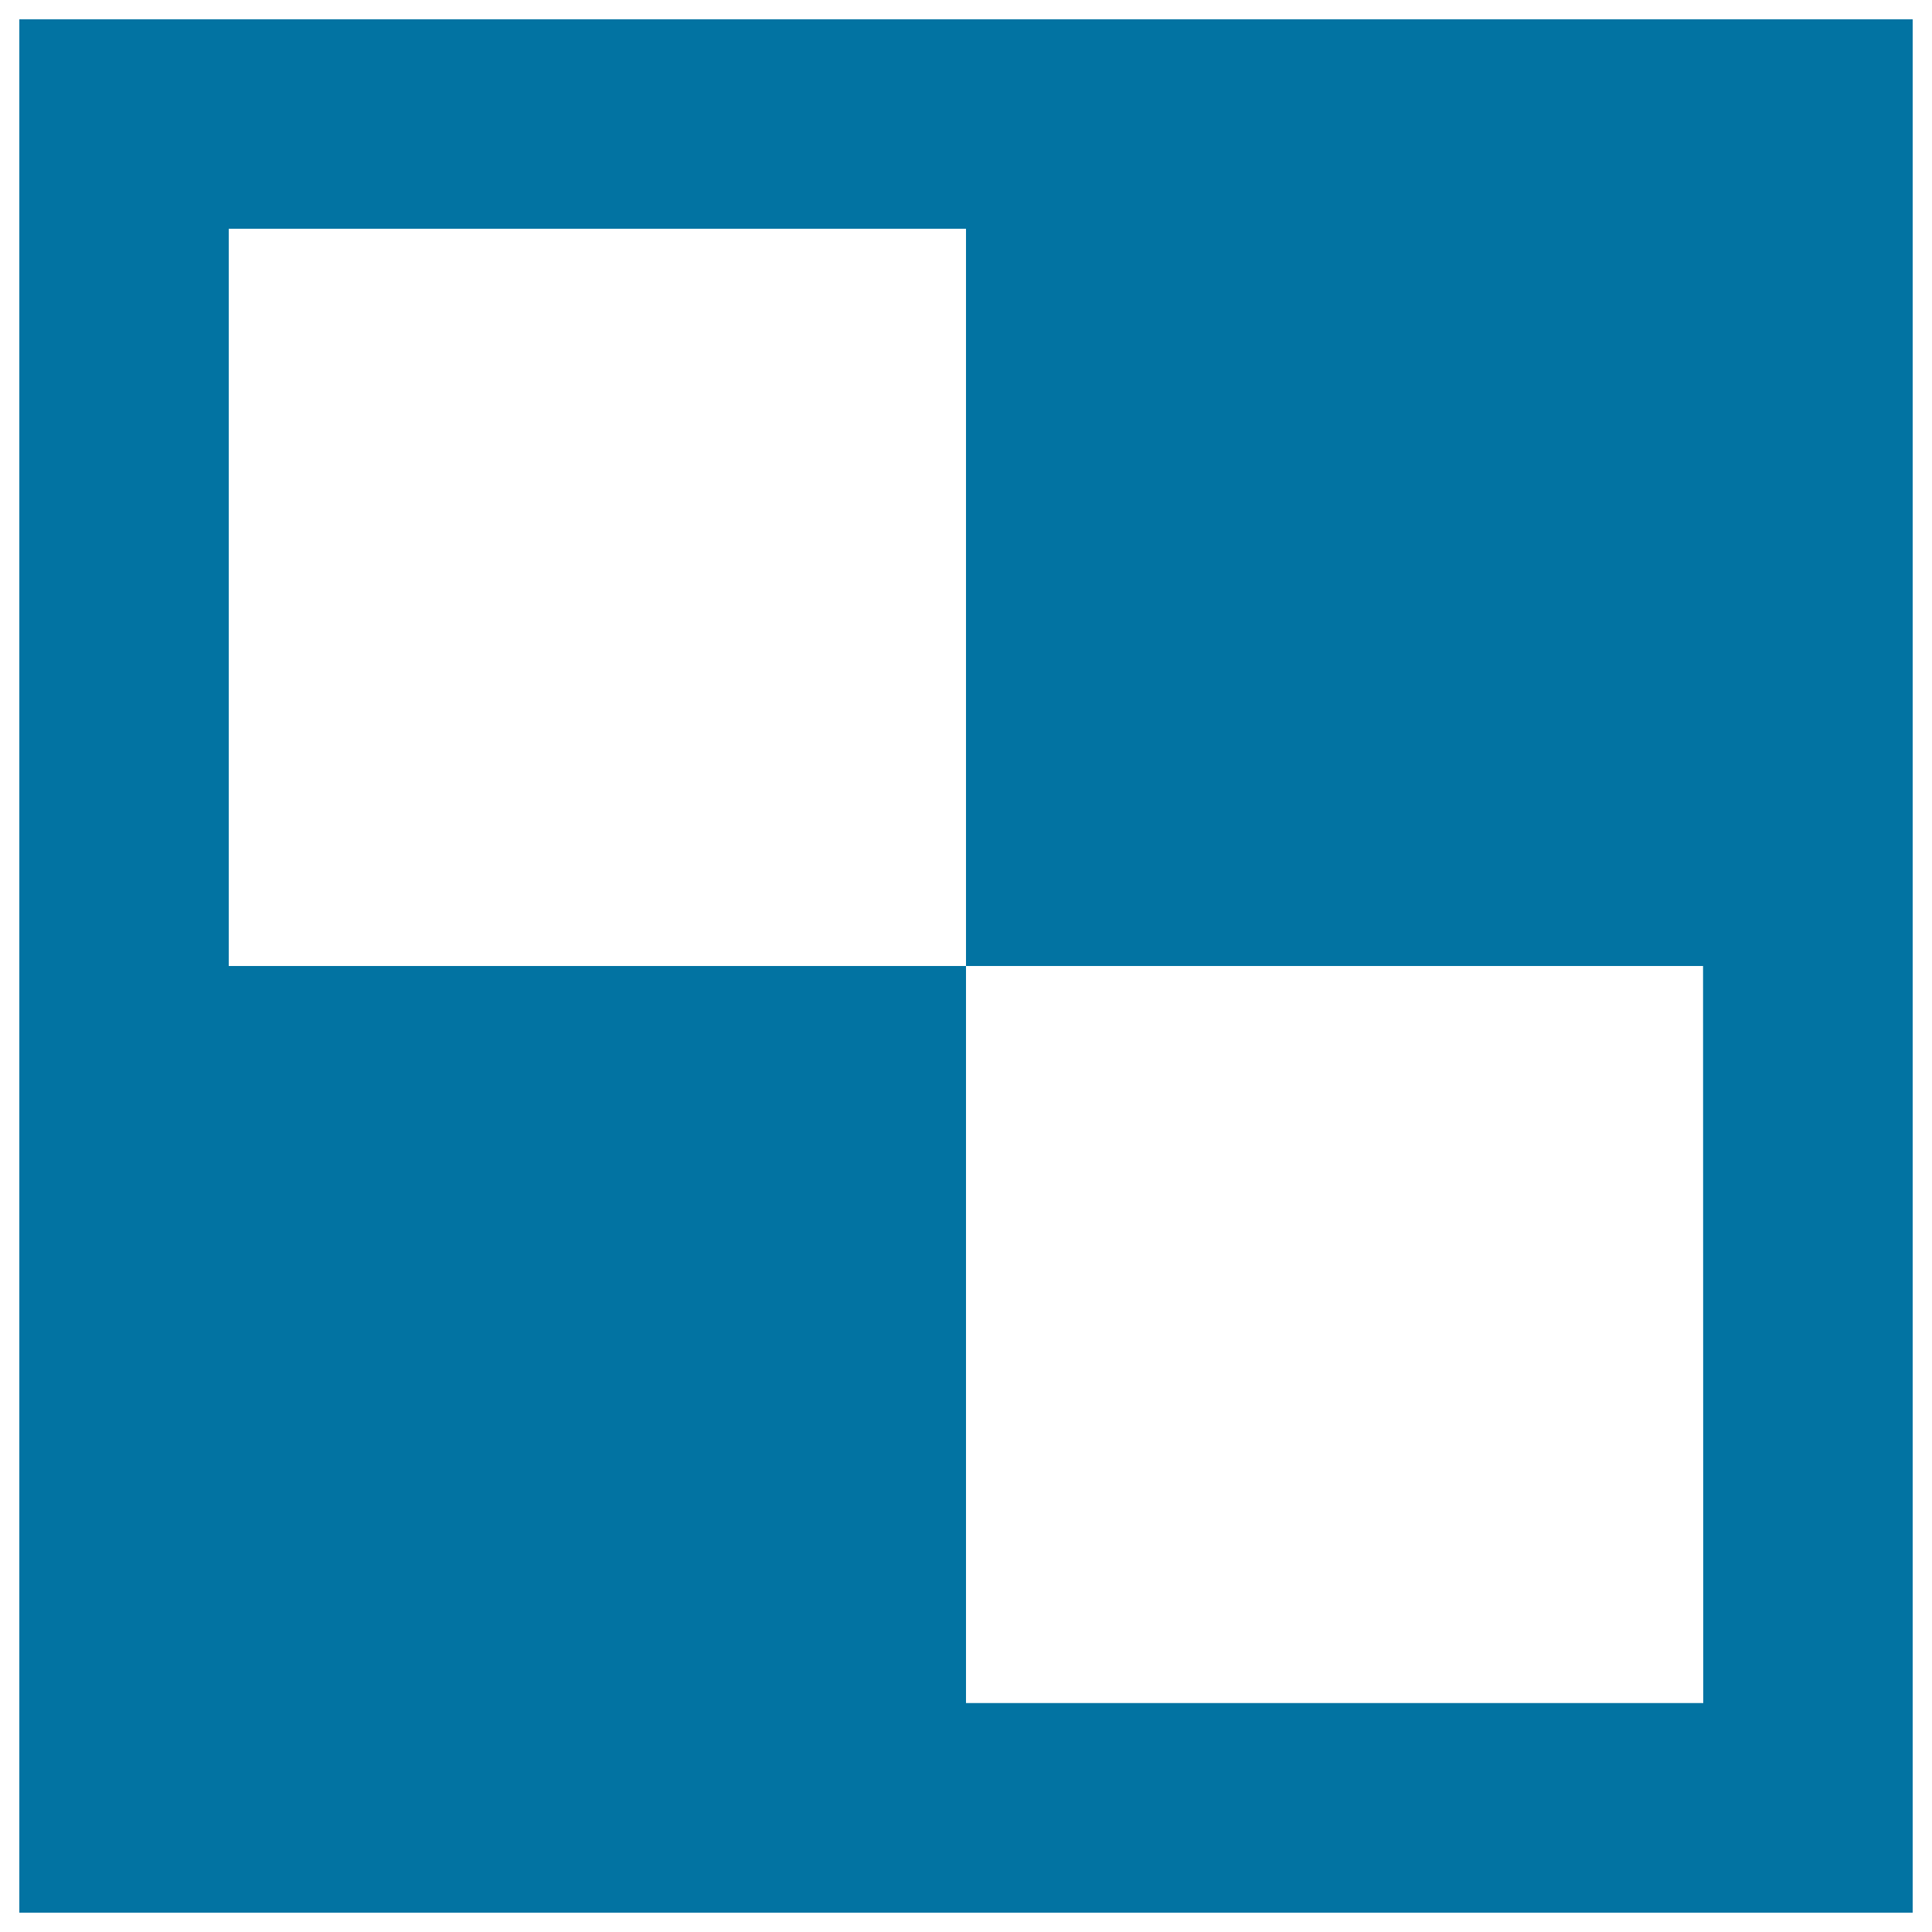
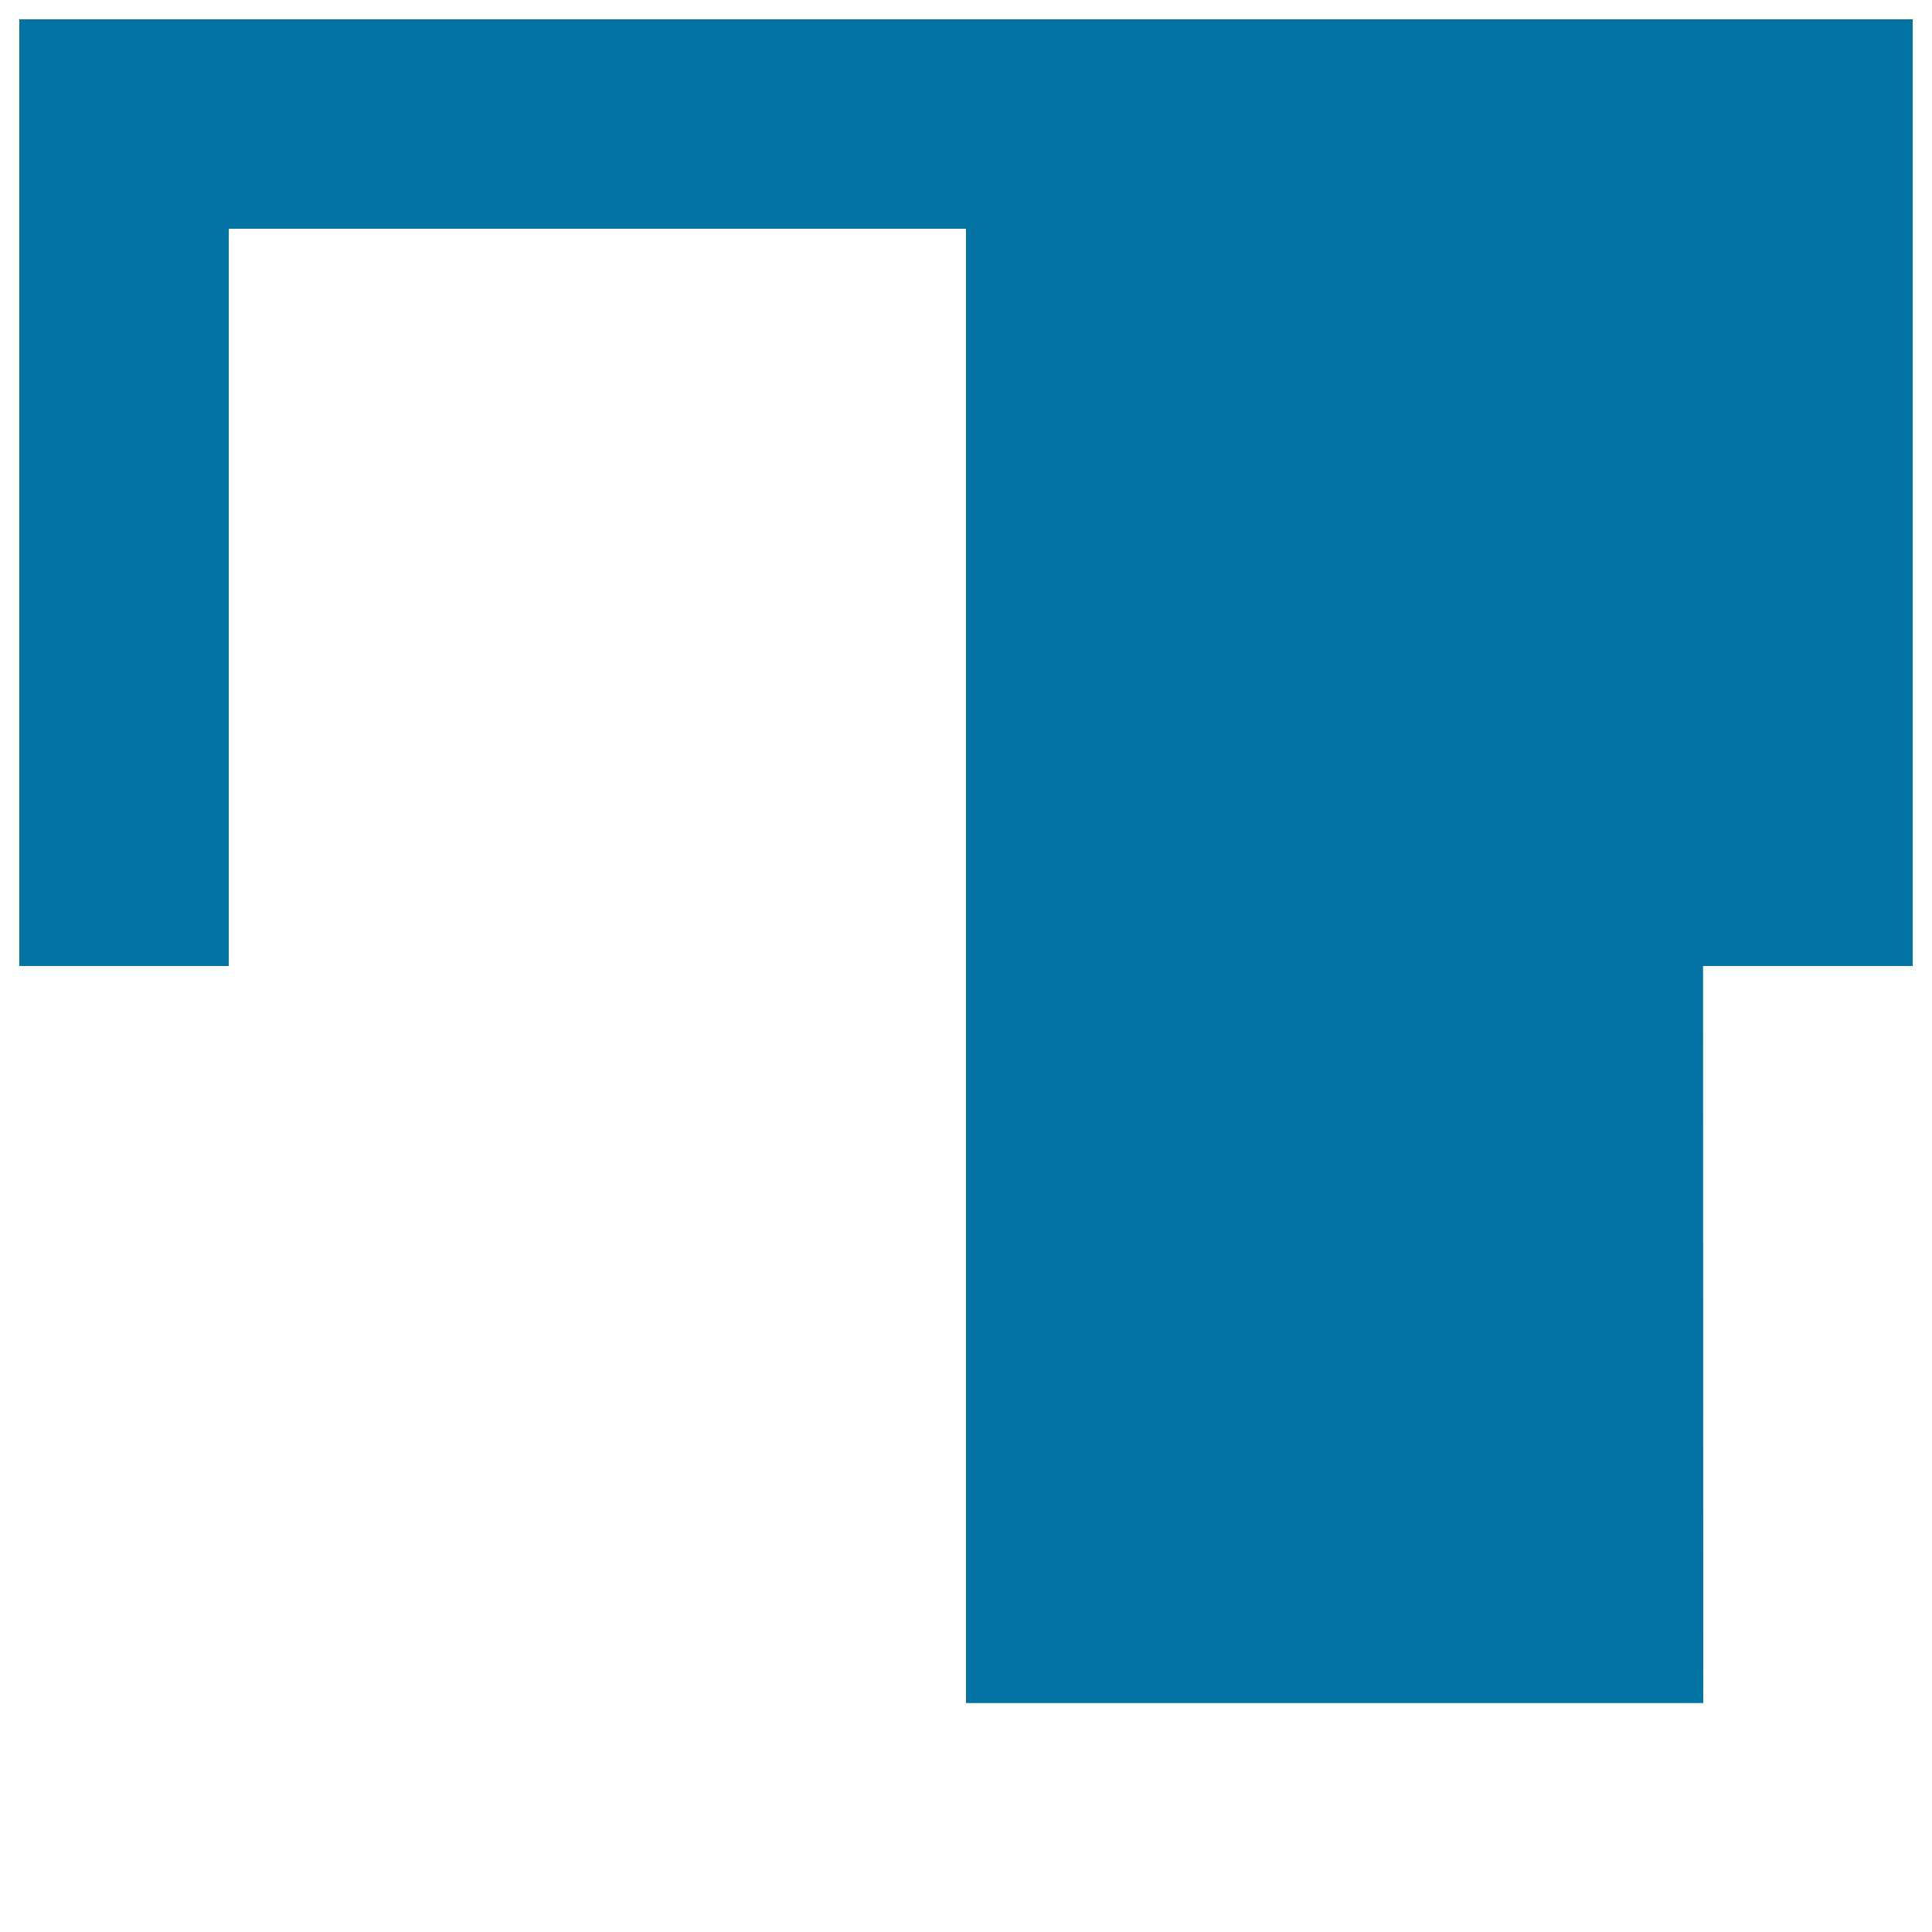
<svg xmlns="http://www.w3.org/2000/svg" viewBox="0 0 1000 1000" style="fill:#0273a2">
  <title>Delicious Logotype Of Squares In A Square SVG icon</title>
  <g>
-     <path d="M500,10H10v490v490h490h490V500V10H500z M881.6,881.5H500V500H118.4V118.4H500V500h381.5L881.6,881.5L881.6,881.5z" />
+     <path d="M500,10H10v490h490h490V500V10H500z M881.6,881.5H500V500H118.4V118.4H500V500h381.5L881.6,881.5L881.6,881.5z" />
  </g>
</svg>